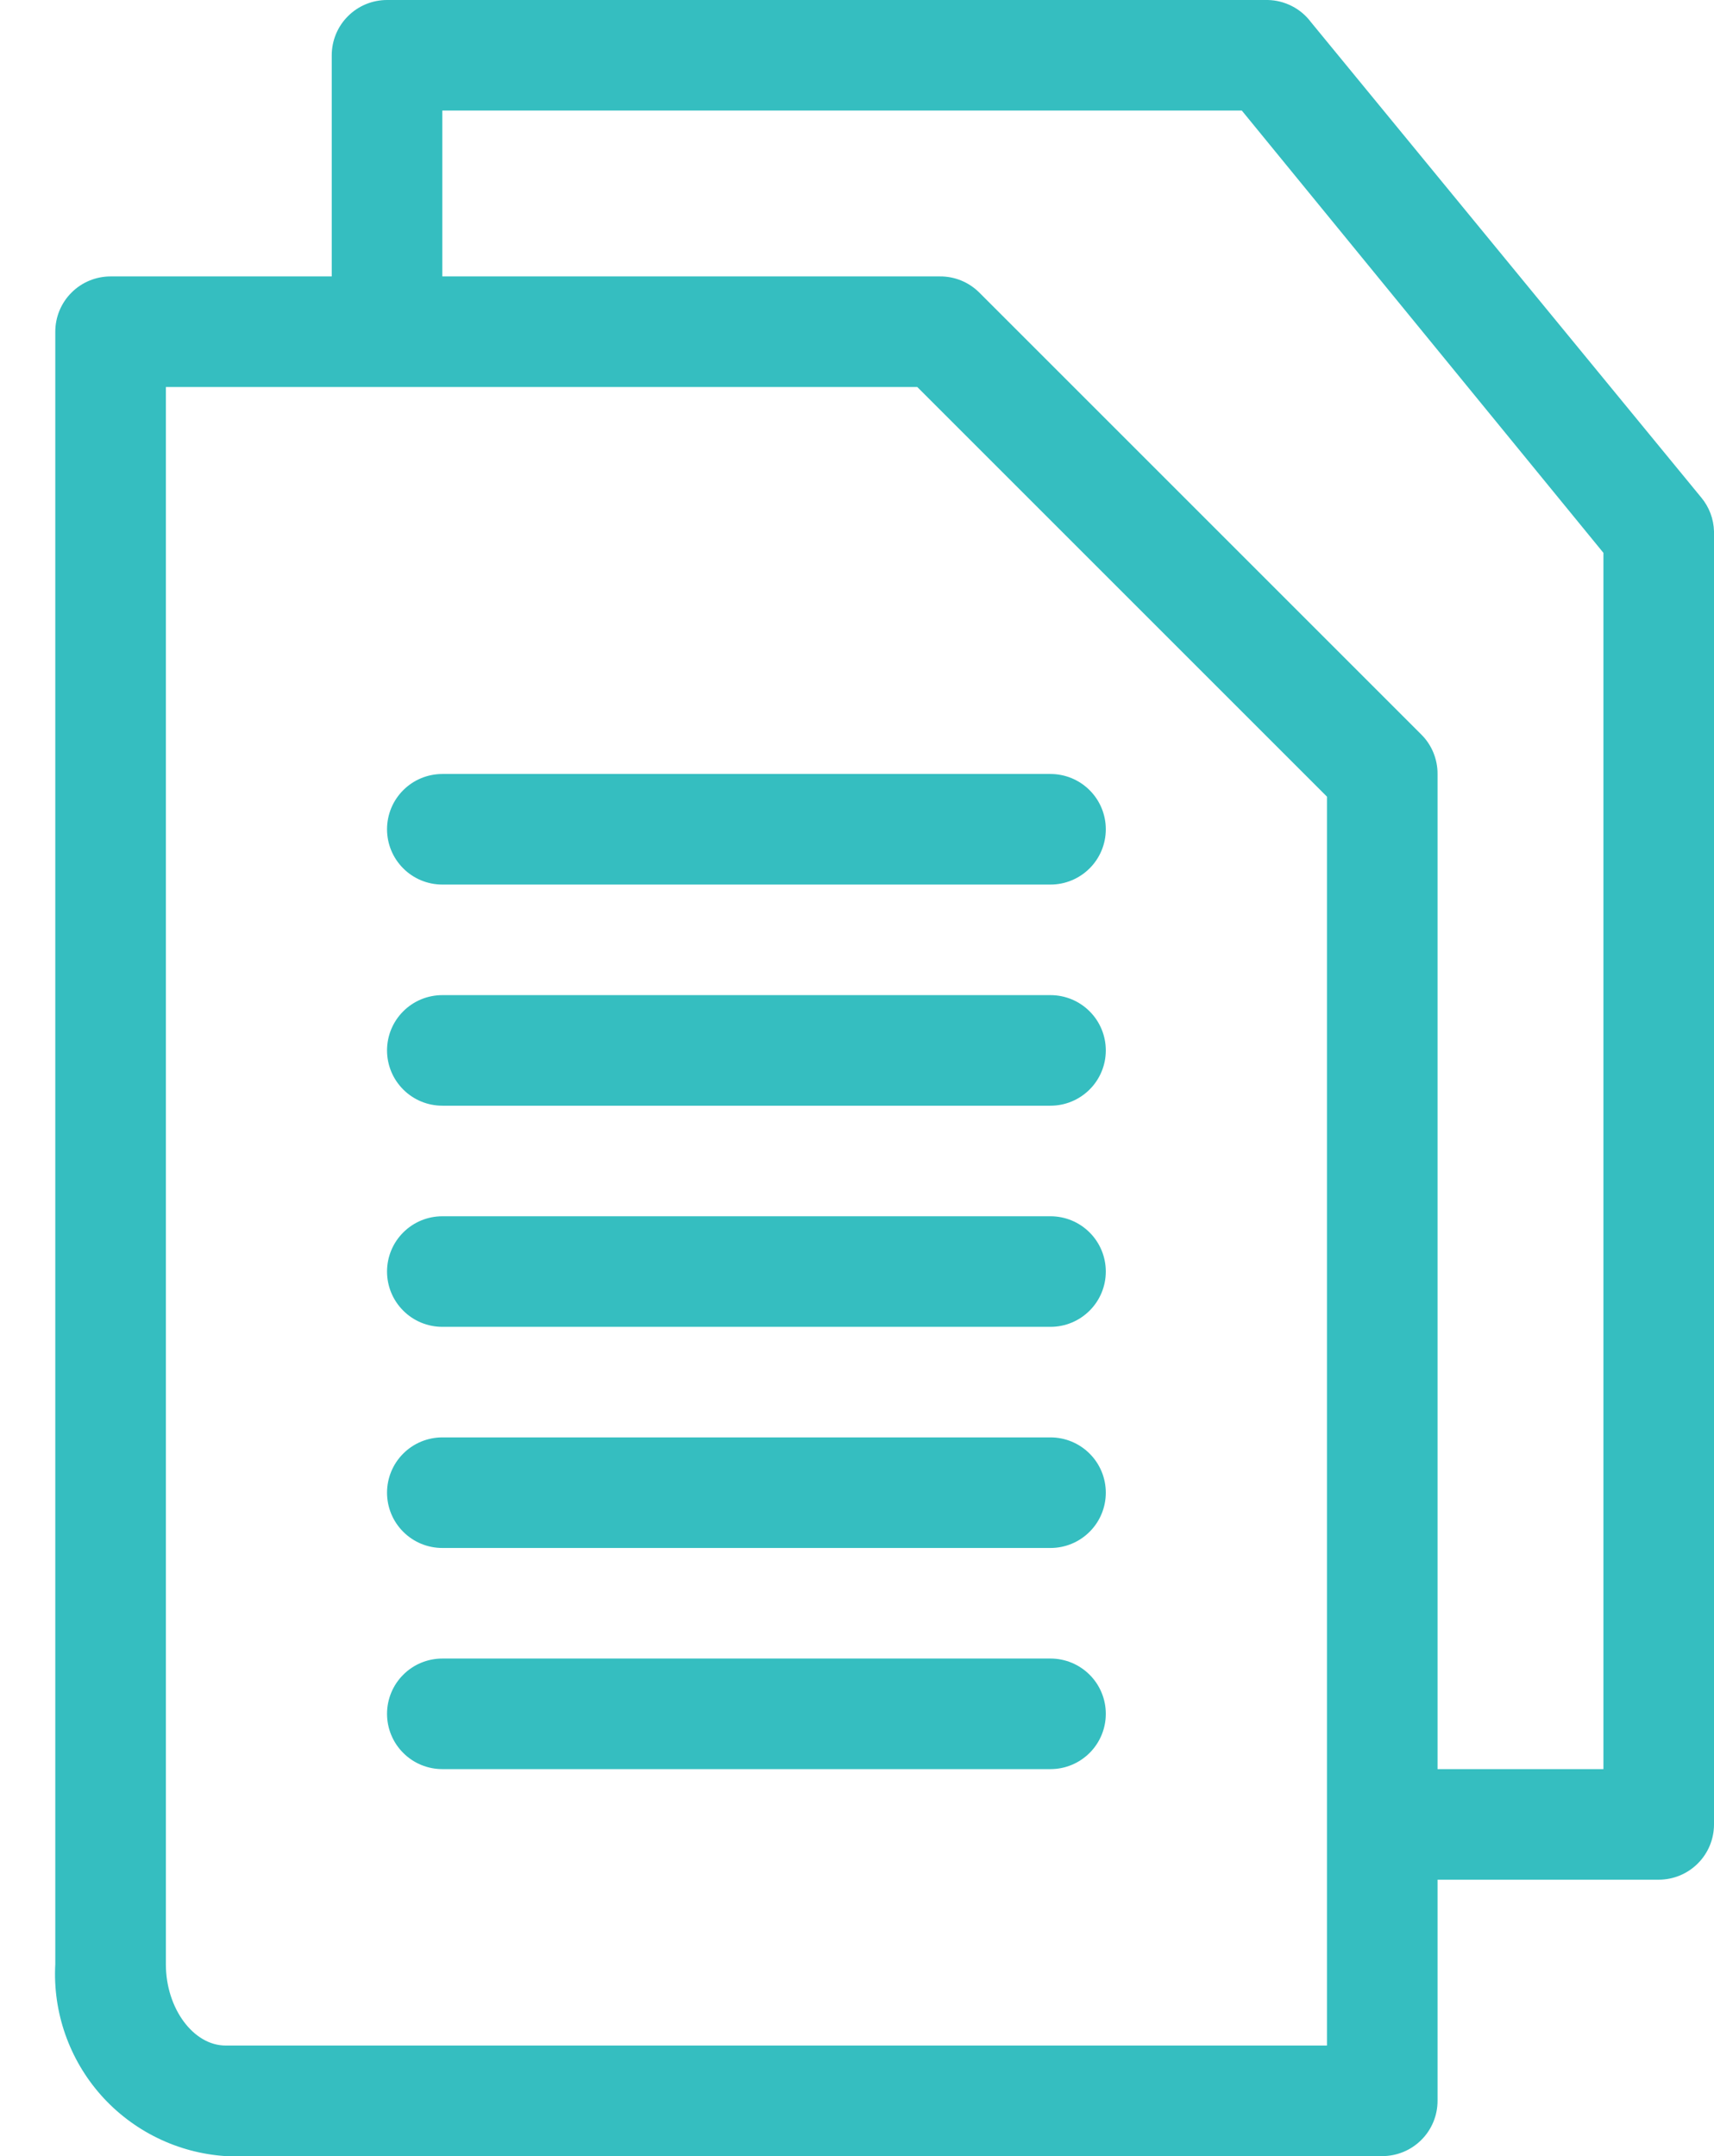
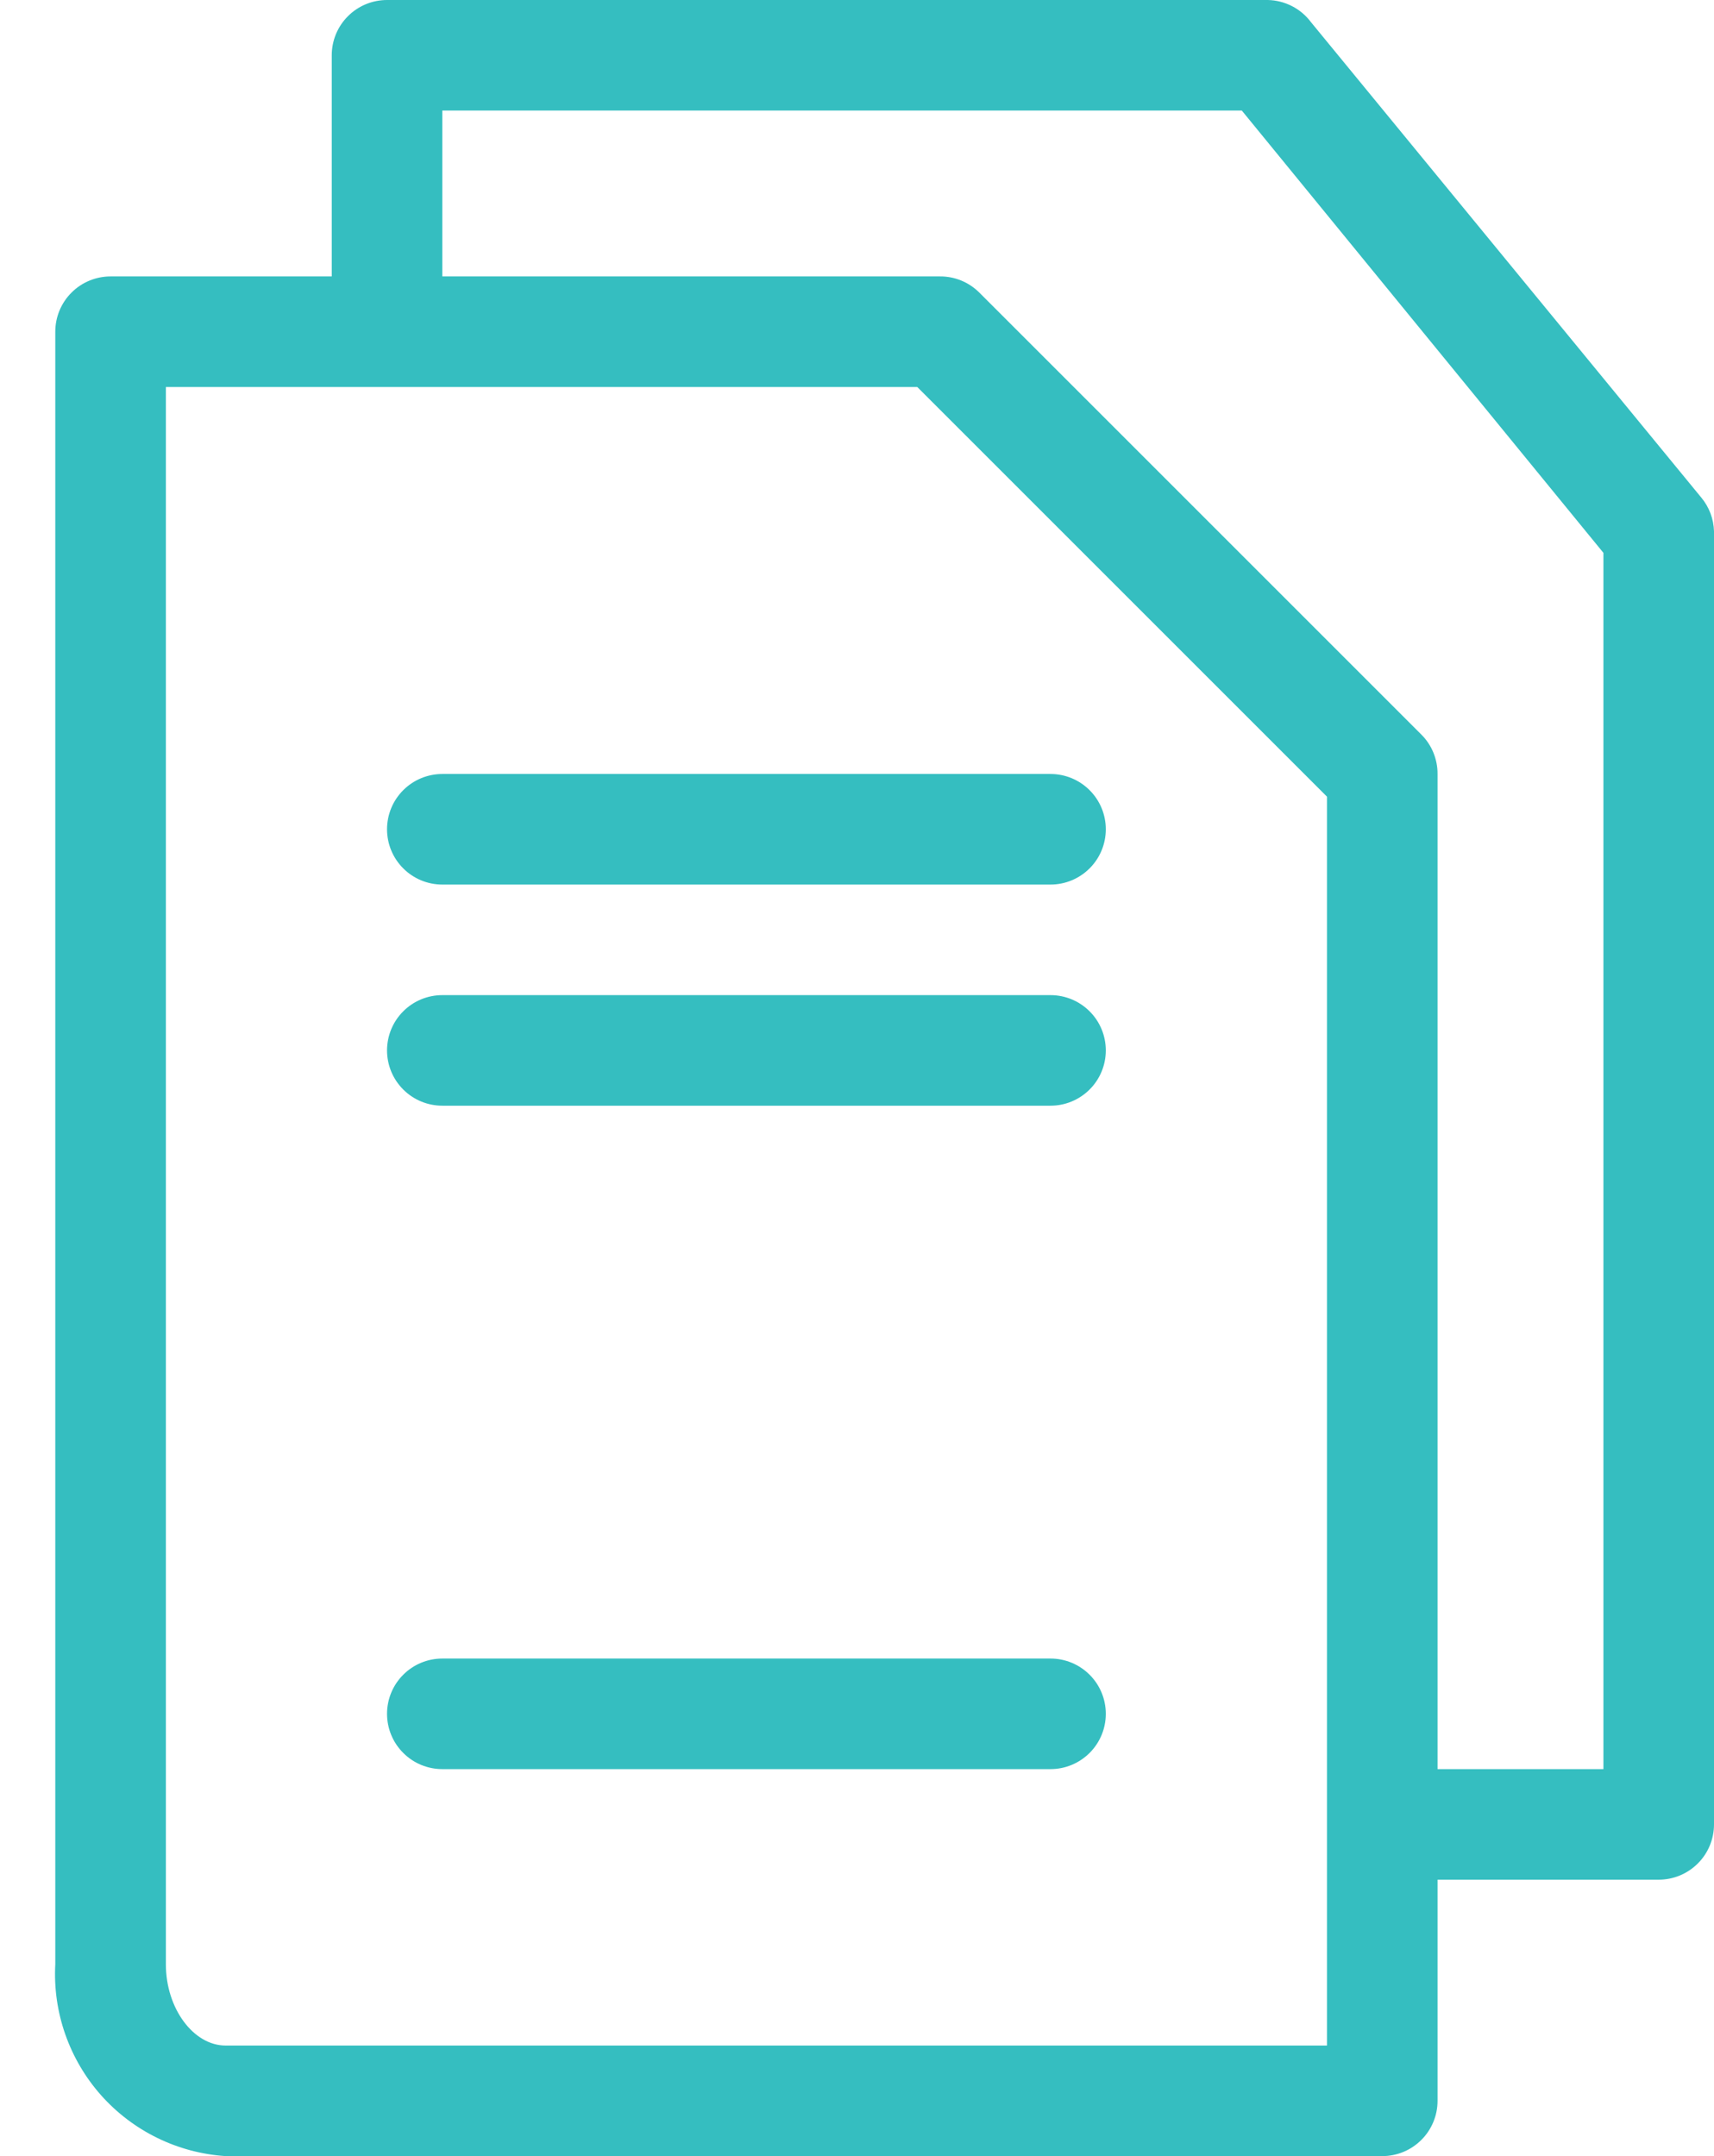
<svg xmlns="http://www.w3.org/2000/svg" width="31" height="39" viewBox="0 0 31 39" fill="none">
  <path d="M30.77 9L23.71 0.4C23.619 0.278 23.501 0.179 23.366 0.11C23.231 0.041 23.082 0.003 22.93 0H7C6.735 0 6.48 0.105 6.293 0.293C6.105 0.48 6 0.735 6 1V5H2C1.735 5 1.48 5.105 1.293 5.293C1.105 5.48 1 5.735 1 6V35.53C0.953 36.397 1.251 37.248 1.827 37.898C2.404 38.547 3.213 38.943 4.08 39H25C25.265 39 25.519 38.895 25.707 38.707C25.895 38.52 26 38.265 26 38V34H30C30.265 34 30.519 33.895 30.707 33.707C30.895 33.52 31 33.265 31 33V9.61C30.994 9.387 30.913 9.172 30.77 9ZM24 37H4.08C3.5 37 3 36.33 3 35.53V7H16.59L24 14.41V37ZM29 32H26V14C26.001 13.868 25.975 13.738 25.926 13.616C25.876 13.494 25.803 13.383 25.71 13.29L17.71 5.29C17.616 5.197 17.506 5.124 17.384 5.074C17.262 5.024 17.131 4.999 17 5H8V2H22.46L29 10V32Z" fill="#35BEC0" />
  <path d="M19 14H8C7.735 14 7.48 14.105 7.293 14.293C7.105 14.48 7 14.735 7 15C7 15.265 7.105 15.52 7.293 15.707C7.48 15.895 7.735 16 8 16H19C19.265 16 19.519 15.895 19.707 15.707C19.895 15.52 20 15.265 20 15C20 14.735 19.895 14.48 19.707 14.293C19.519 14.105 19.265 14 19 14Z" fill="#35BEC0" />
  <path d="M19 18H8C7.735 18 7.48 18.105 7.293 18.293C7.105 18.48 7 18.735 7 19C7 19.265 7.105 19.52 7.293 19.707C7.48 19.895 7.735 20 8 20H19C19.265 20 19.519 19.895 19.707 19.707C19.895 19.52 20 19.265 20 19C20 18.735 19.895 18.48 19.707 18.293C19.519 18.105 19.265 18 19 18Z" fill="#35BEC0" />
-   <path d="M19 22H8C7.735 22 7.48 22.105 7.293 22.293C7.105 22.48 7 22.735 7 23C7 23.265 7.105 23.52 7.293 23.707C7.48 23.895 7.735 24 8 24H19C19.265 24 19.519 23.895 19.707 23.707C19.895 23.52 20 23.265 20 23C20 22.735 19.895 22.48 19.707 22.293C19.519 22.105 19.265 22 19 22Z" fill="#35BEC0" />
-   <path d="M19 26H8C7.735 26 7.48 26.105 7.293 26.293C7.105 26.48 7 26.735 7 27C7 27.265 7.105 27.52 7.293 27.707C7.48 27.895 7.735 28 8 28H19C19.265 28 19.519 27.895 19.707 27.707C19.895 27.52 20 27.265 20 27C20 26.735 19.895 26.48 19.707 26.293C19.519 26.105 19.265 26 19 26Z" fill="#35BEC0" />
  <path d="M19 30H8C7.735 30 7.48 30.105 7.293 30.293C7.105 30.48 7 30.735 7 31C7 31.265 7.105 31.52 7.293 31.707C7.48 31.895 7.735 32 8 32H19C19.265 32 19.519 31.895 19.707 31.707C19.895 31.52 20 31.265 20 31C20 30.735 19.895 30.48 19.707 30.293C19.519 30.105 19.265 30 19 30Z" fill="#35BEC0" />
</svg>